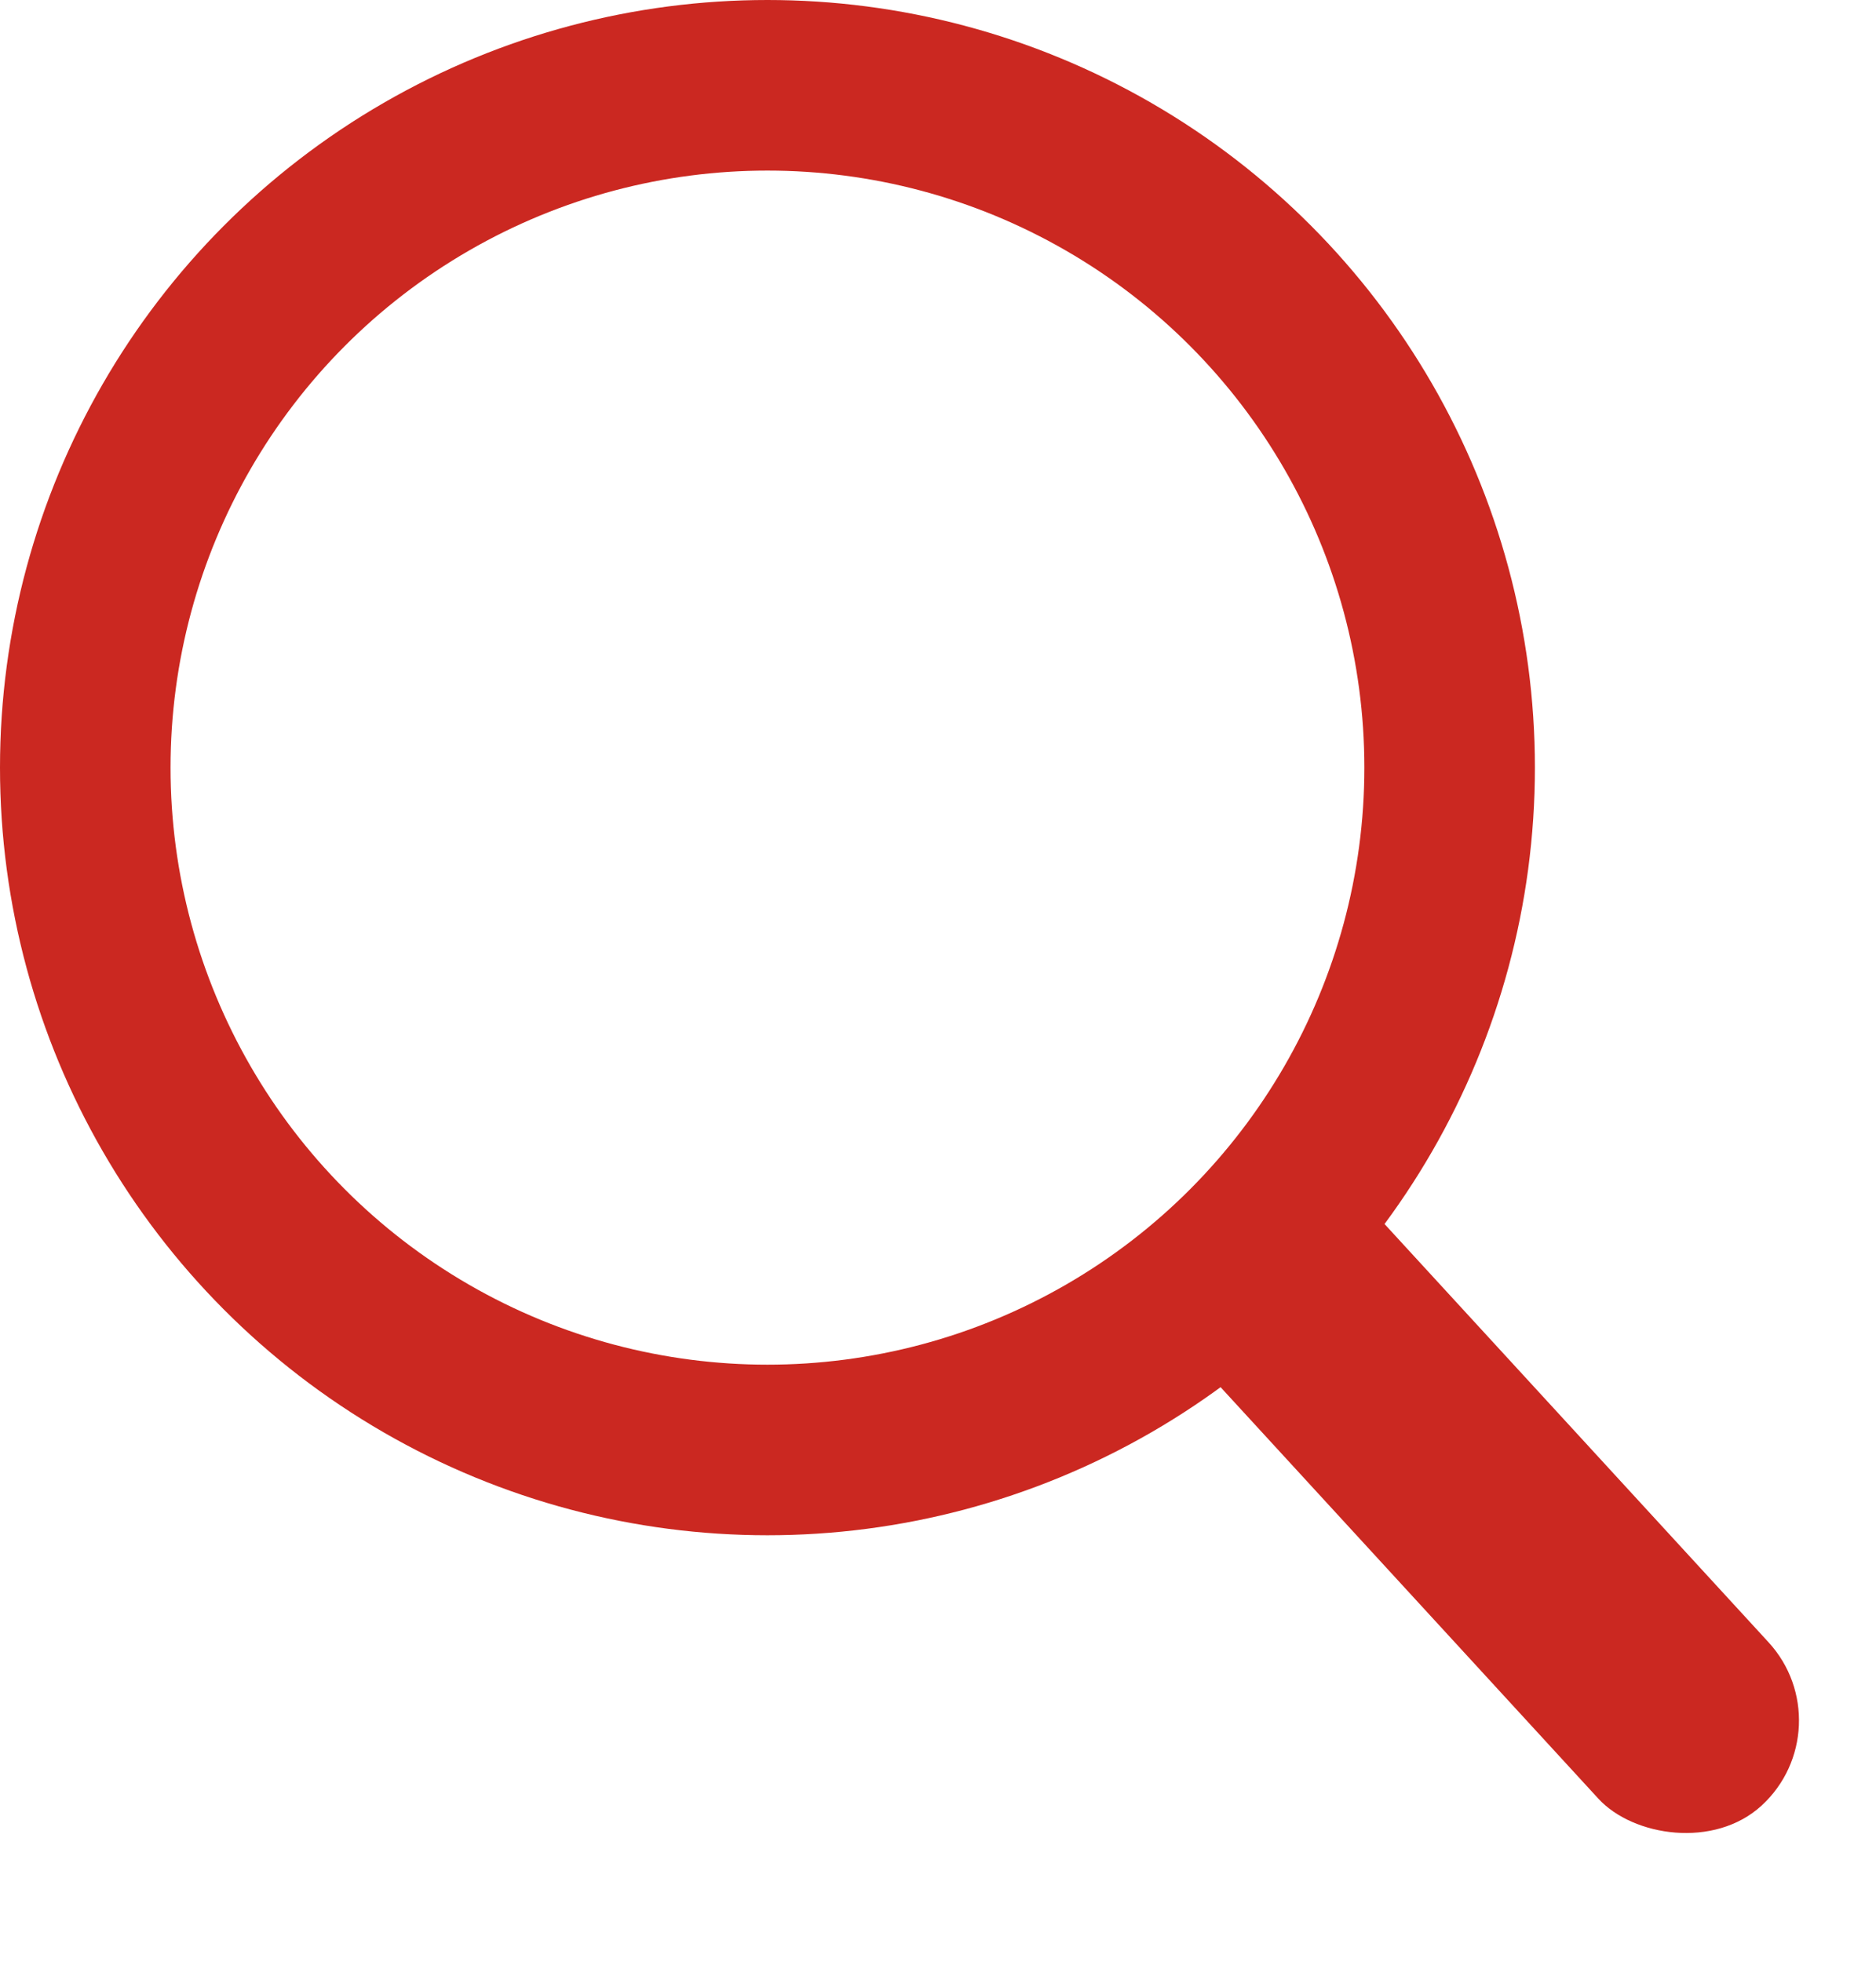
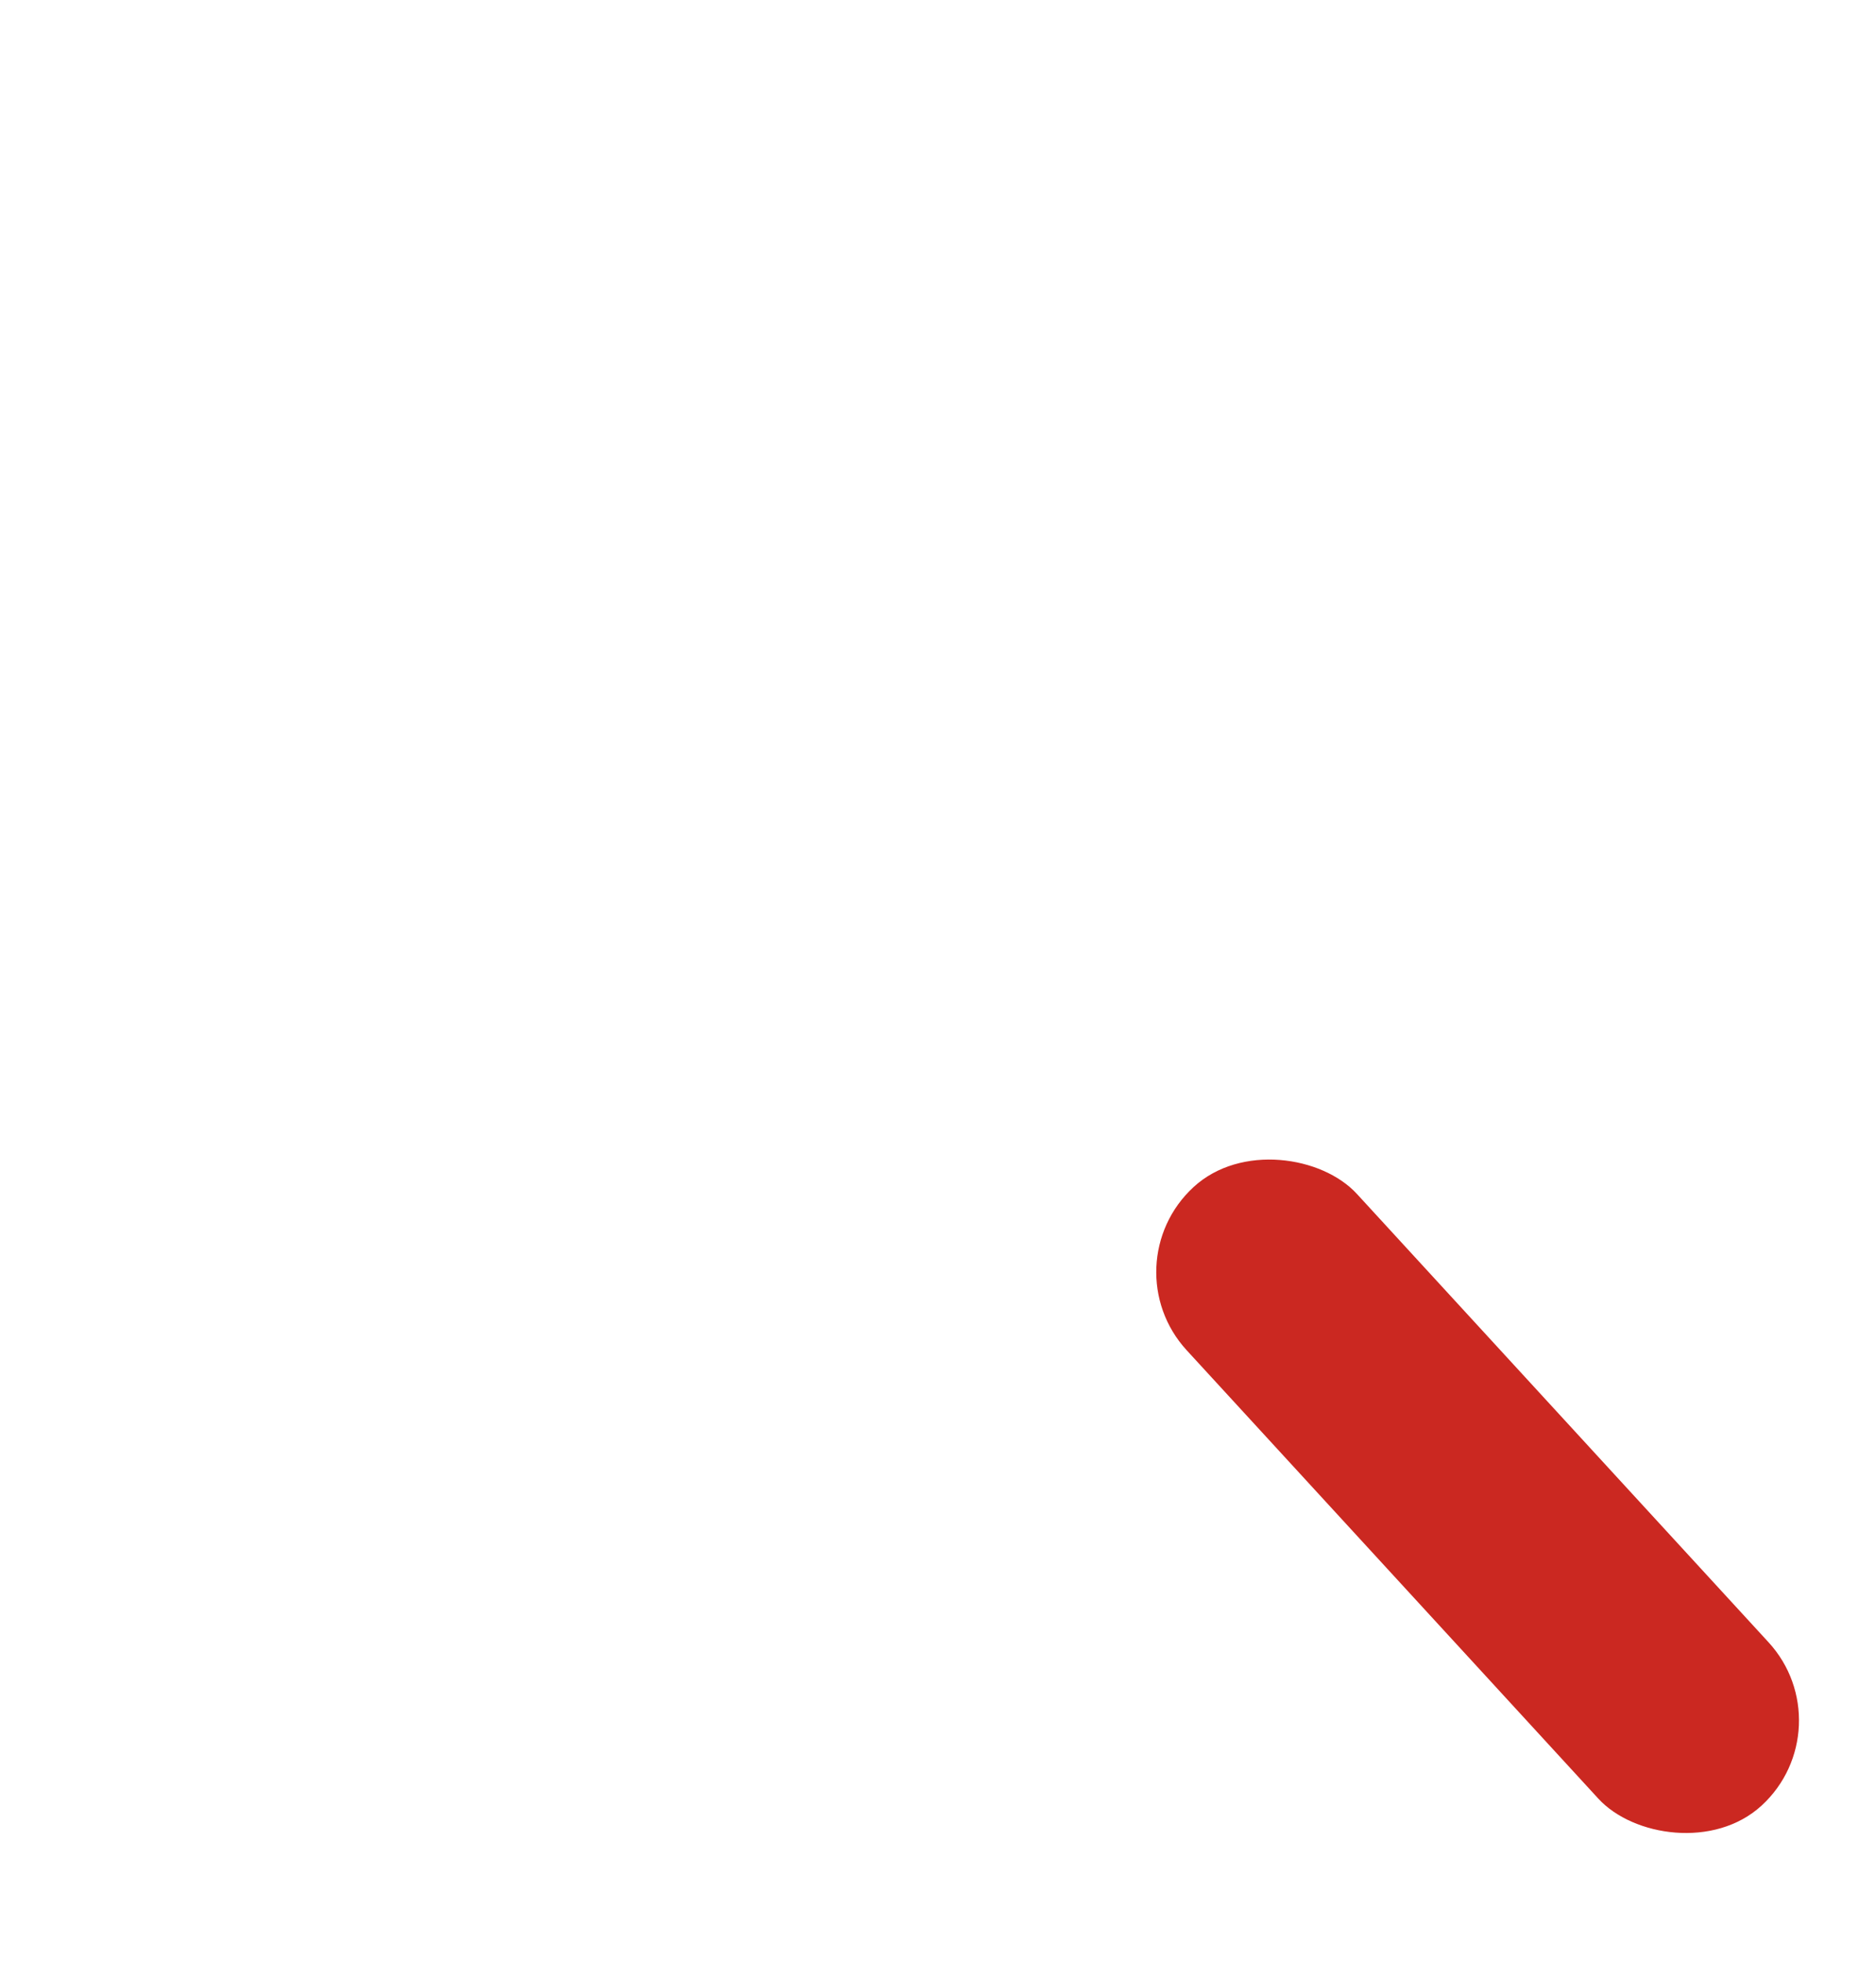
<svg xmlns="http://www.w3.org/2000/svg" width="22" height="23" viewBox="0 0 22 23" fill="none">
-   <circle cx="9" cy="9" r="8" stroke="#CB2821" stroke-width="2" />
  <rect x="13" y="14.833" width="2.71" height="9.847" rx="1.355" transform="rotate(-42.561 13 14.833)" fill="#CB2821" />
</svg>